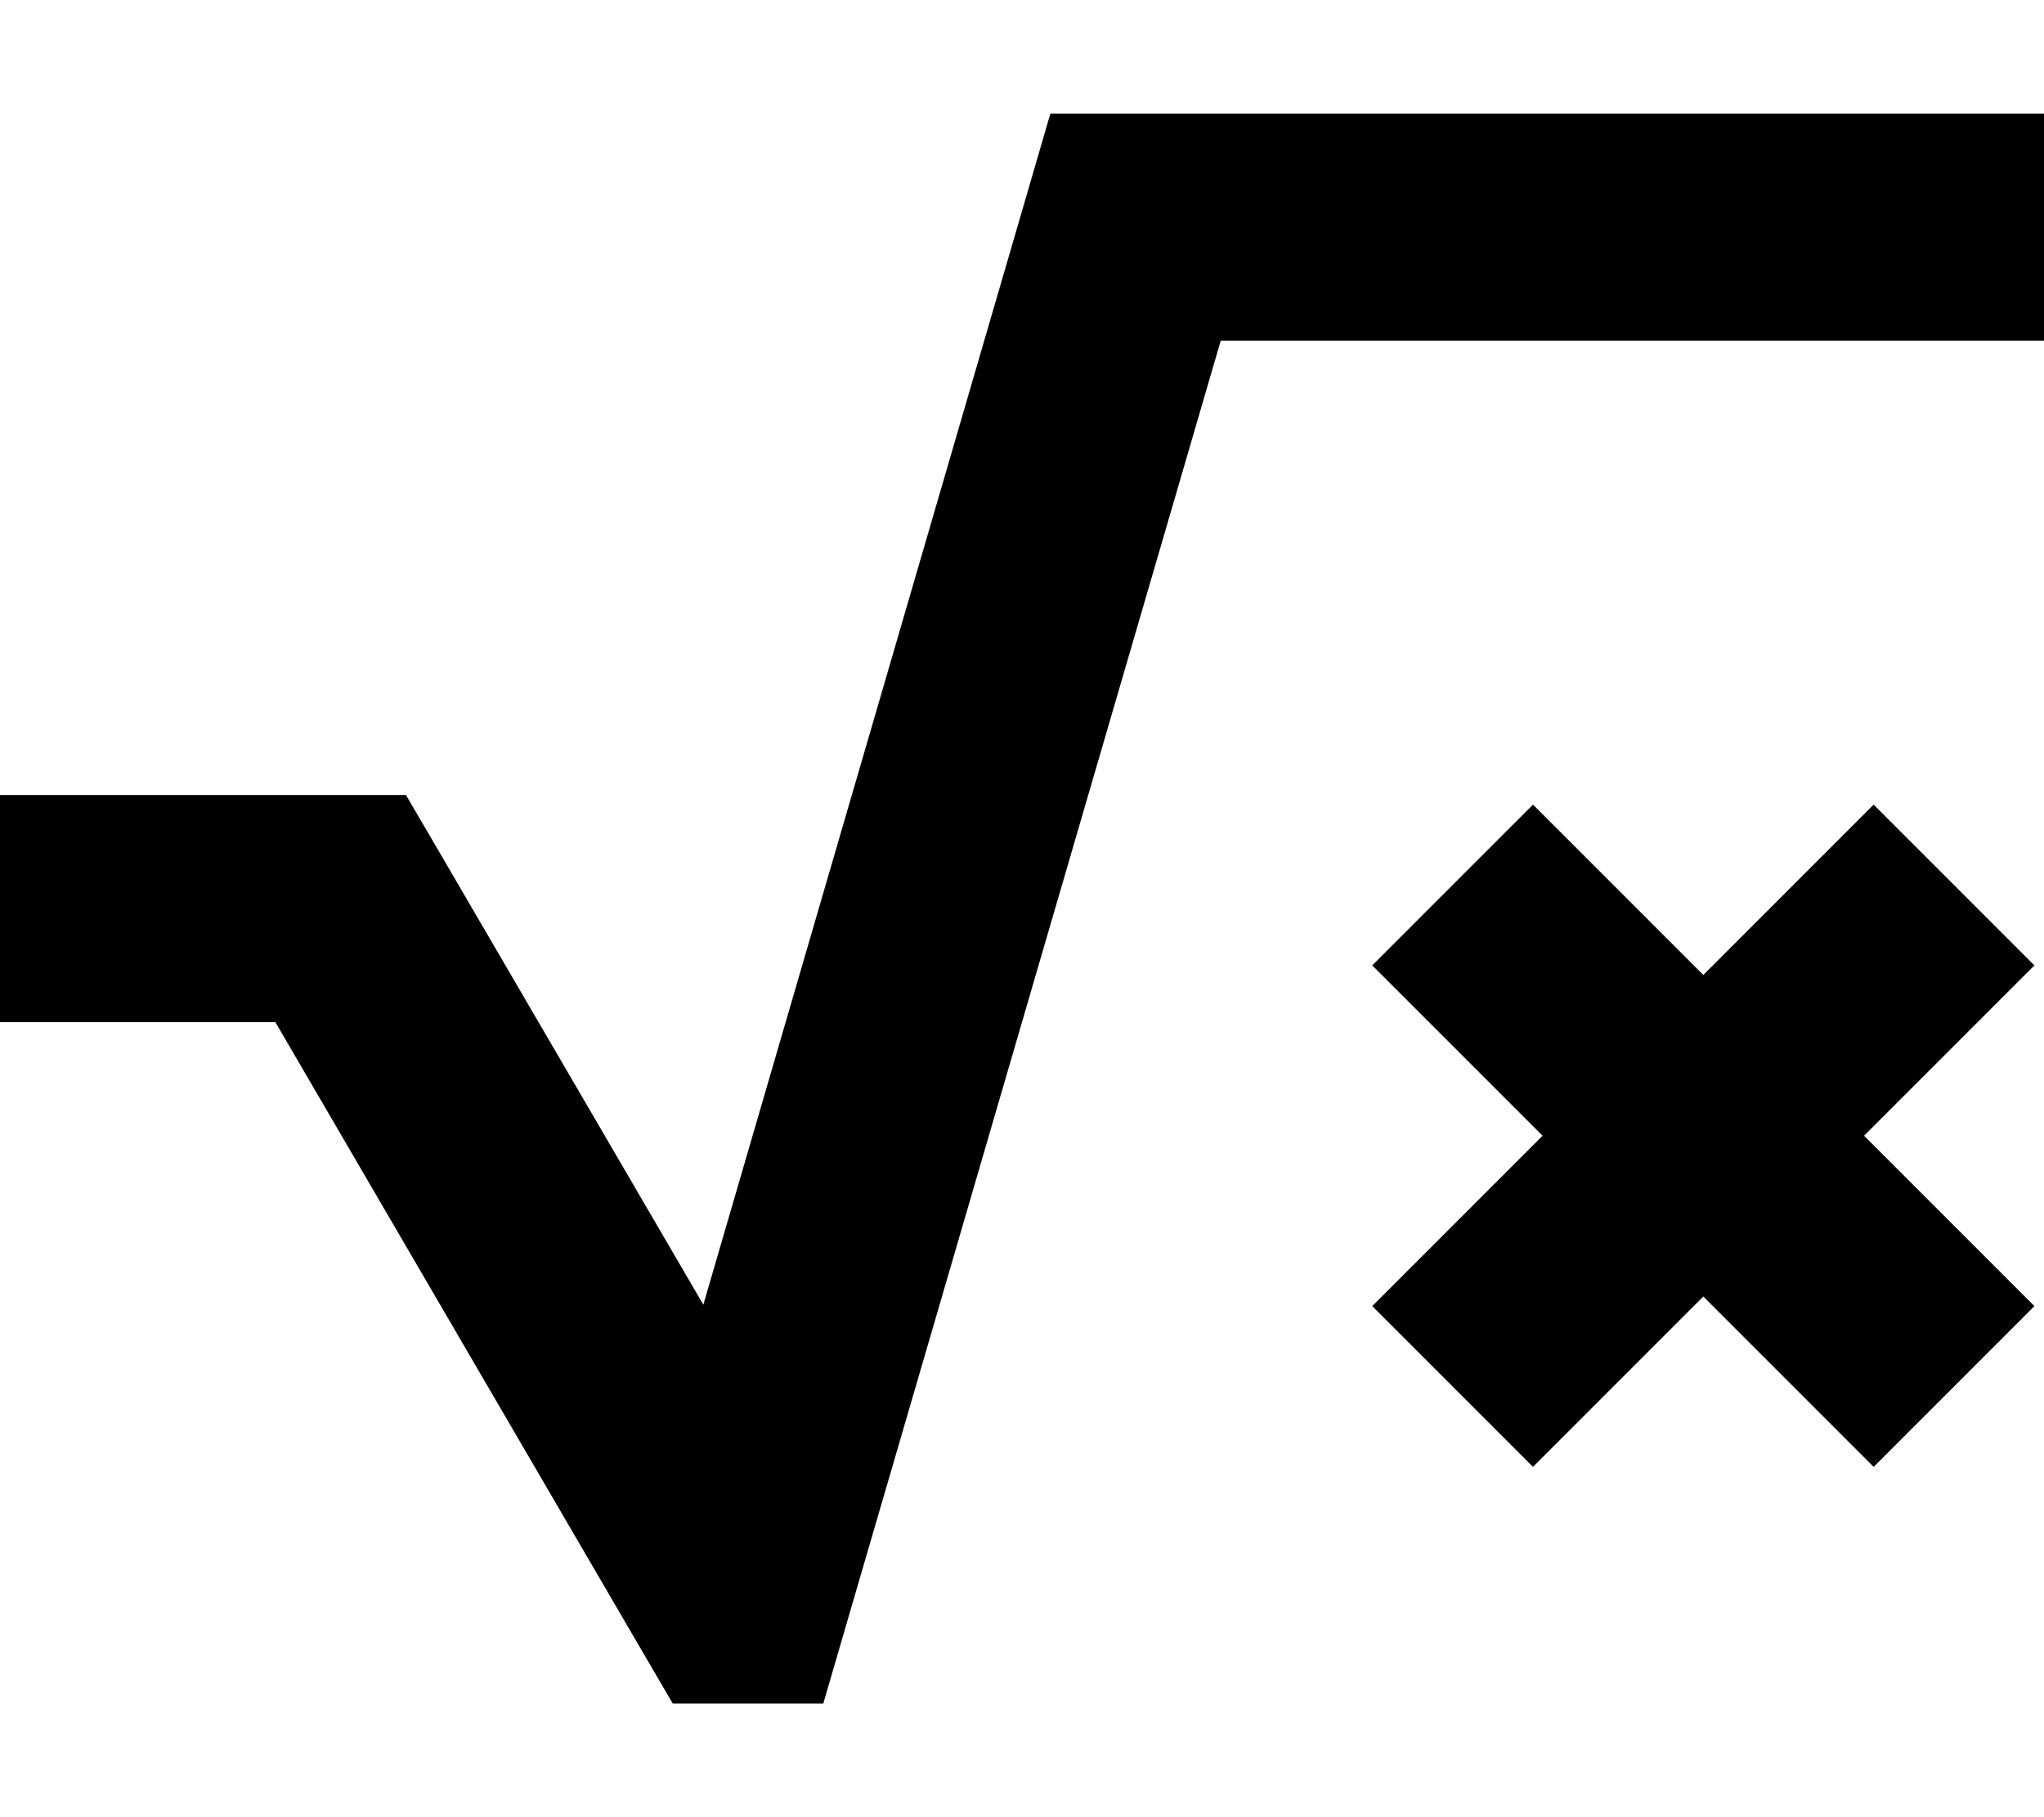
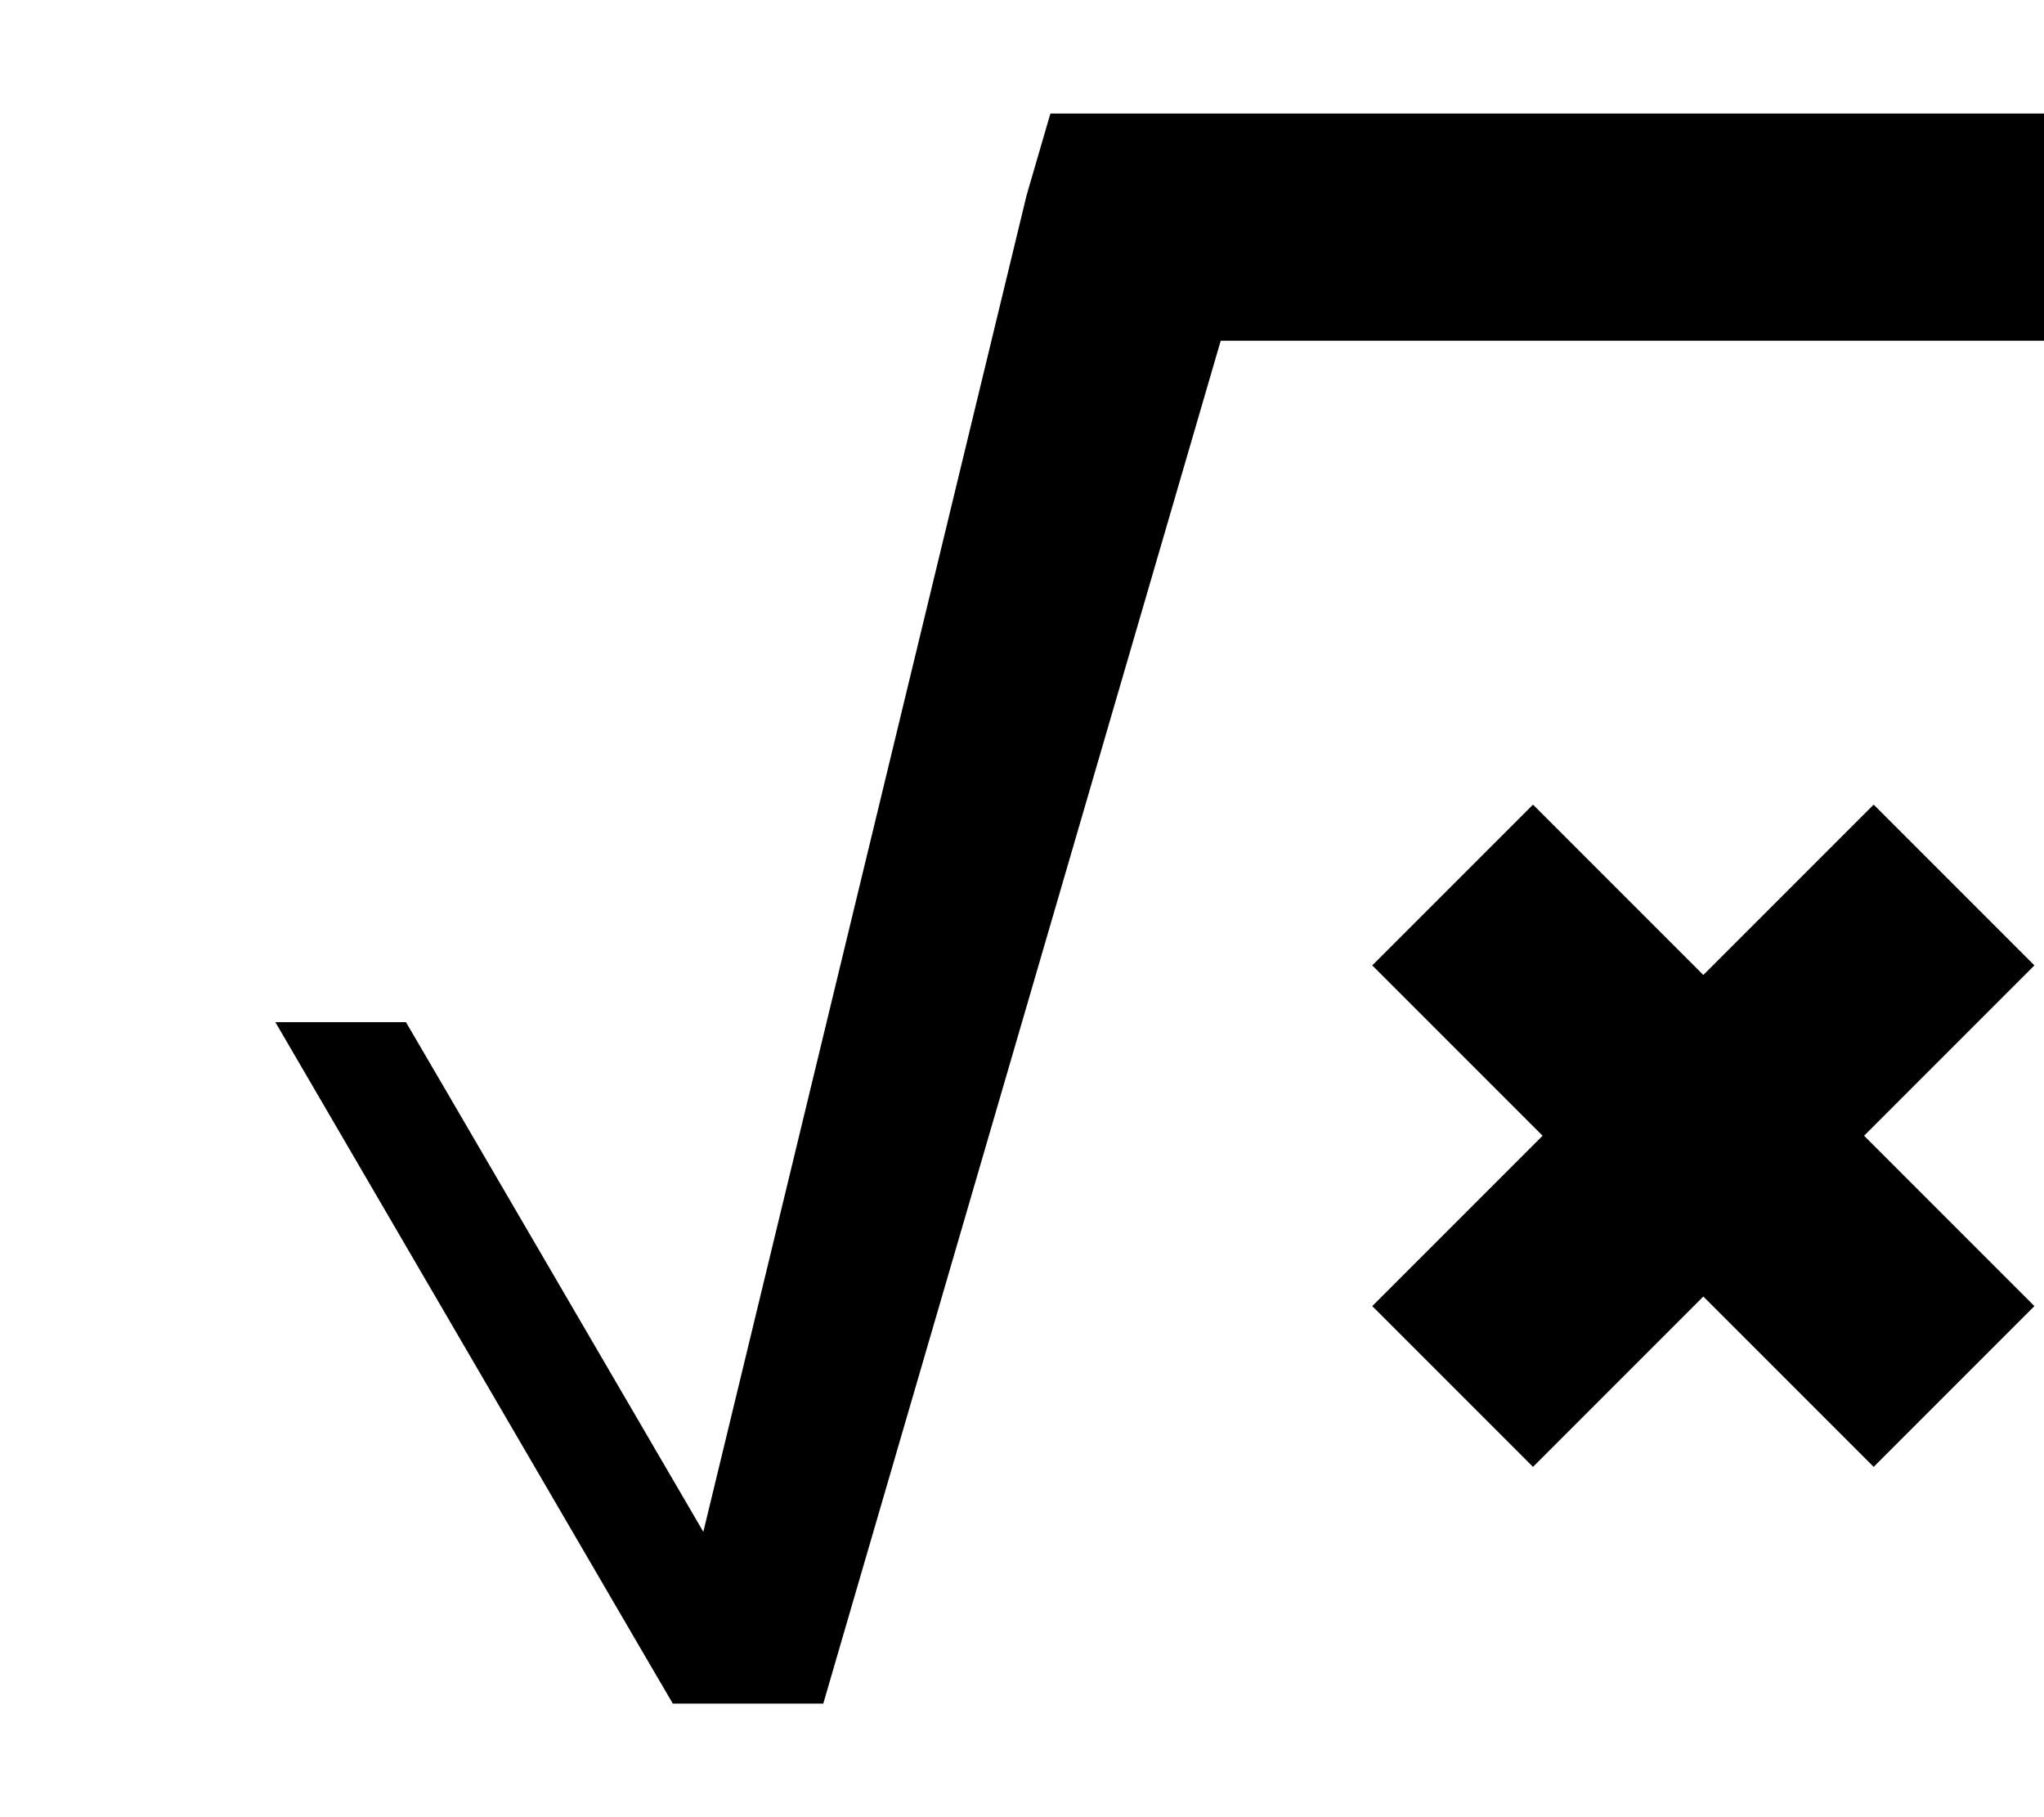
<svg xmlns="http://www.w3.org/2000/svg" viewBox="0 0 576 512">
-   <path d="M296 32h24H544h32V96H544 344L238.7 457 232 480H189.6l-9.3-15.9L77.6 288H32 0V224H32 96h18.4l9.3 15.9 74.5 127.7L289.3 55 296 32zM528 226.7L573.3 272l-22.6 22.6L525.3 320l25.4 25.4L573.3 368 528 413.3l-22.6-22.6L480 365.3l-25.4 25.4L432 413.3 386.7 368l22.6-22.6L434.7 320l-25.4-25.4L386.7 272 432 226.7l22.6 22.6L480 274.7l25.4-25.4L528 226.7z" />
+   <path d="M296 32h24H544h32V96H544 344L238.7 457 232 480H189.6l-9.3-15.9L77.6 288H32 0H32 96h18.4l9.3 15.9 74.5 127.7L289.3 55 296 32zM528 226.7L573.3 272l-22.6 22.6L525.3 320l25.4 25.4L573.3 368 528 413.3l-22.6-22.6L480 365.3l-25.4 25.4L432 413.3 386.7 368l22.6-22.6L434.7 320l-25.4-25.4L386.7 272 432 226.7l22.6 22.6L480 274.7l25.4-25.4L528 226.7z" />
</svg>